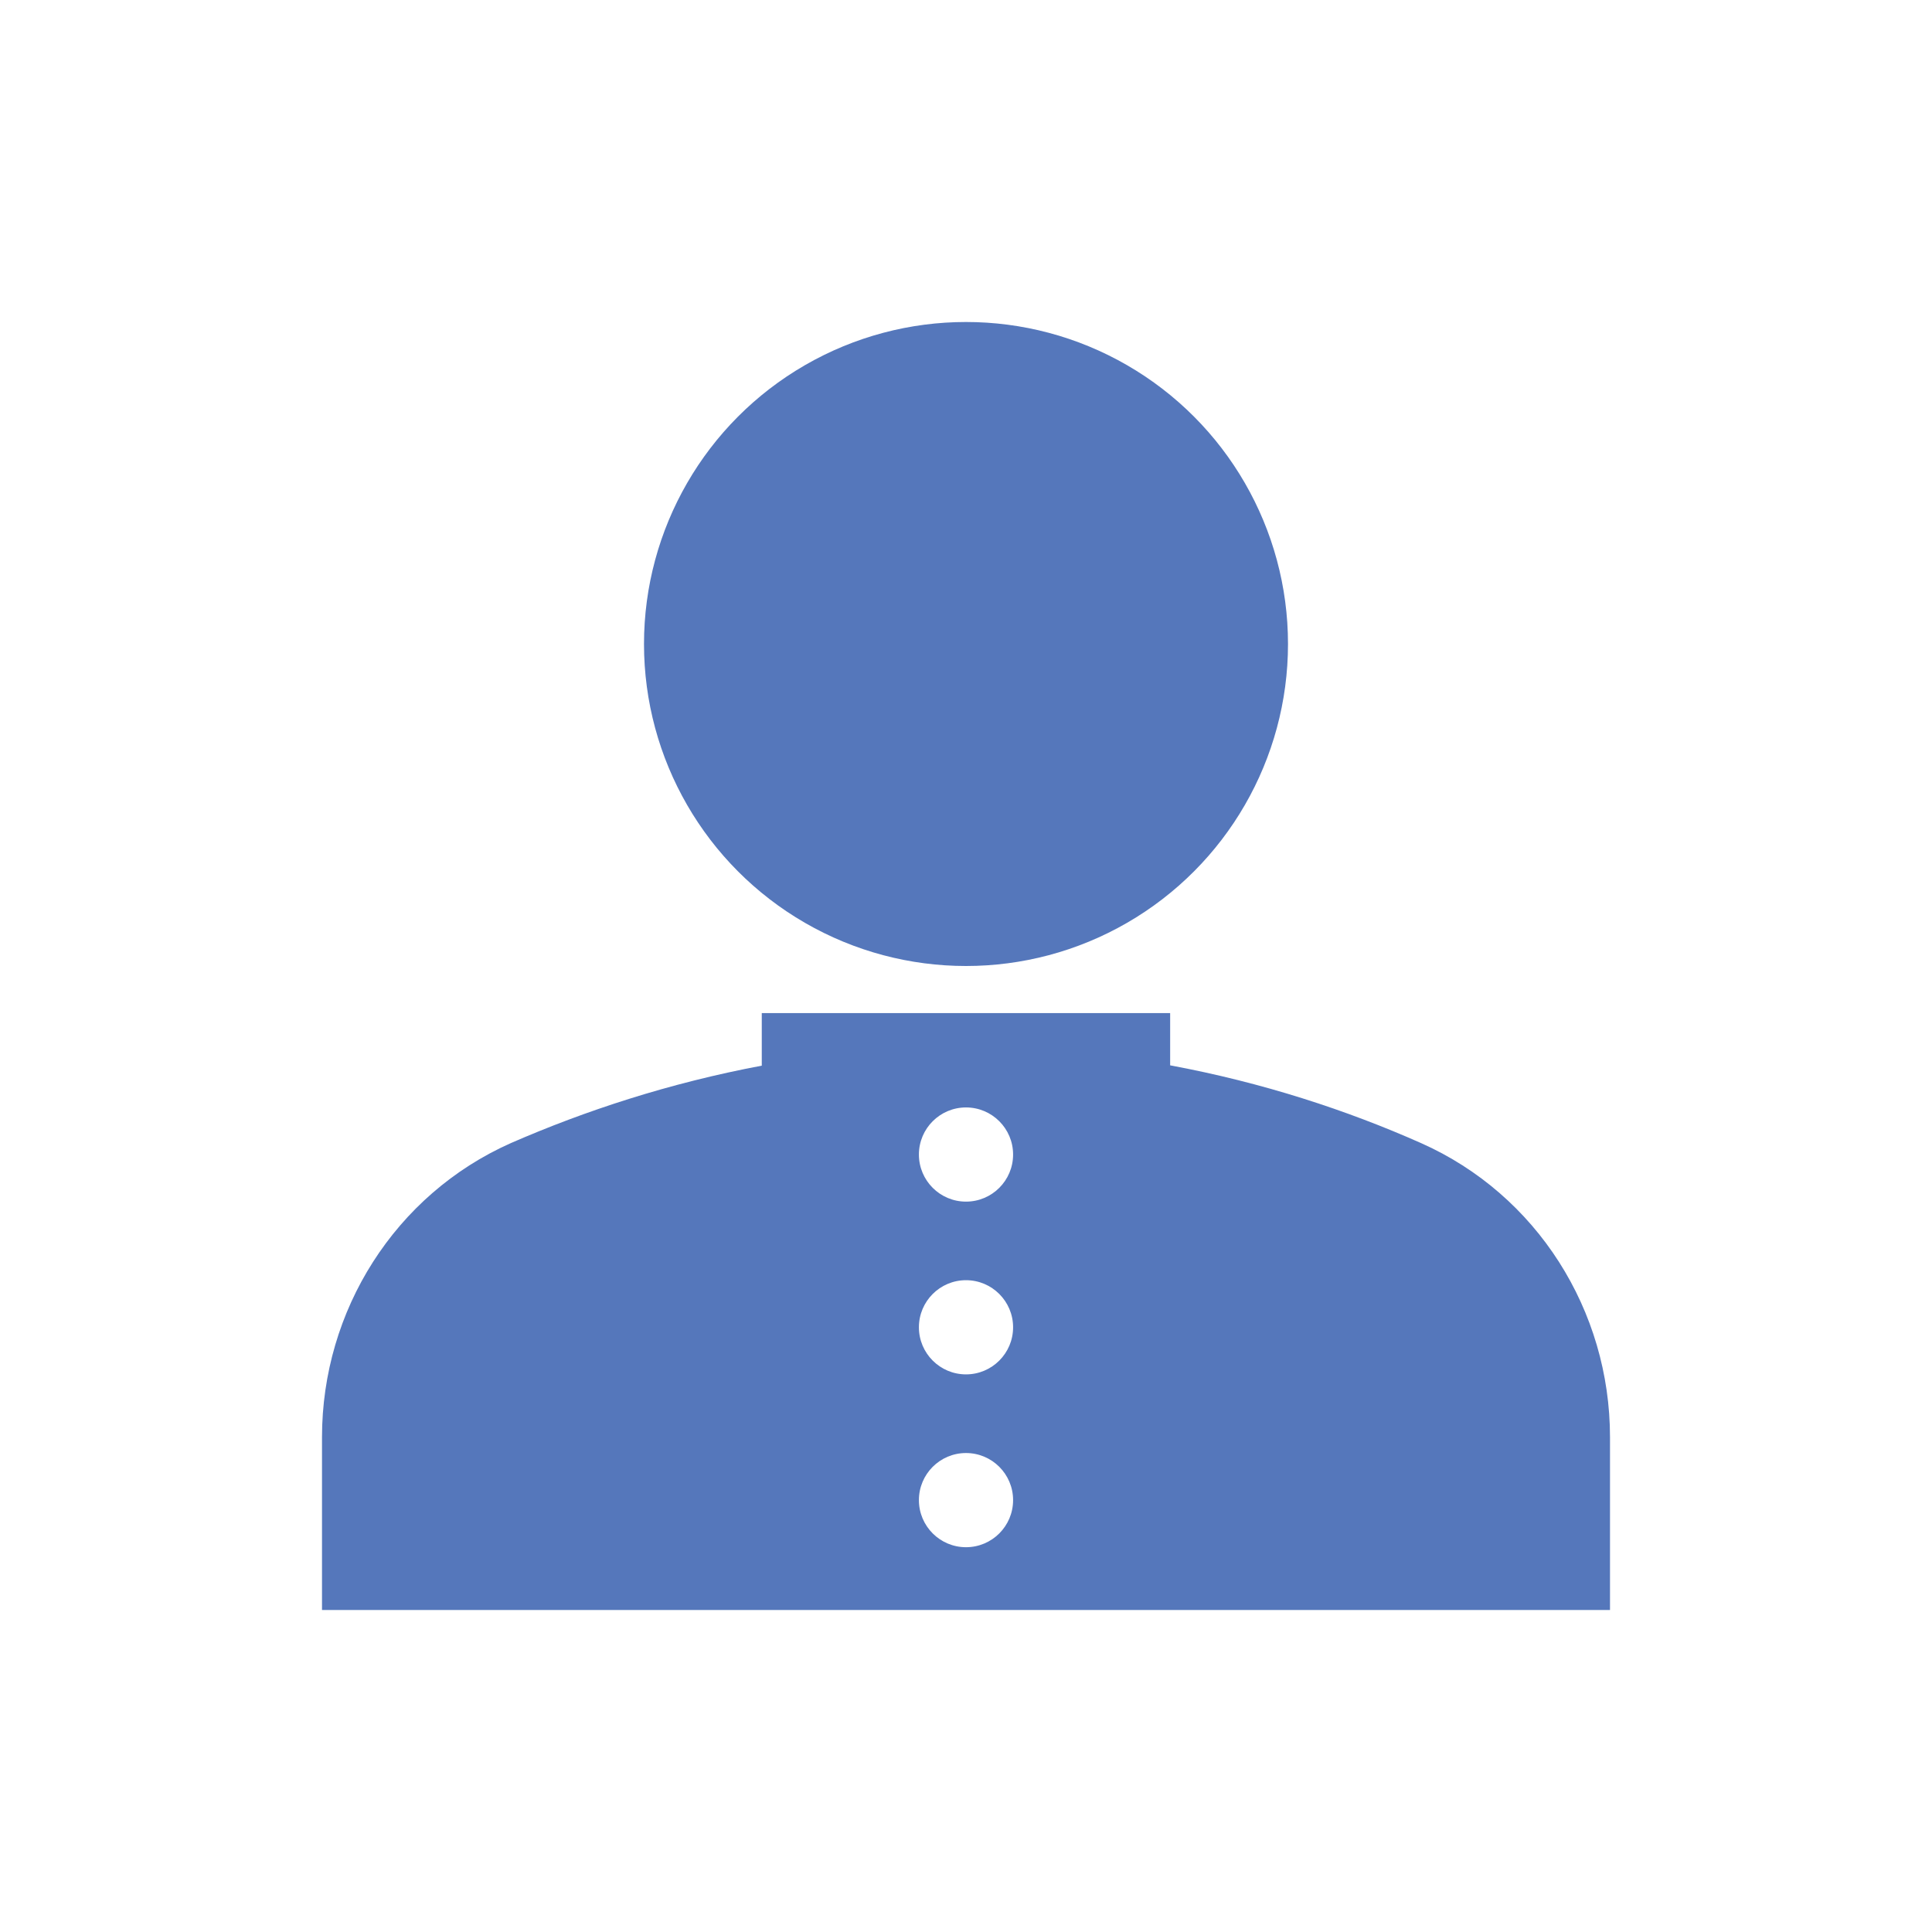
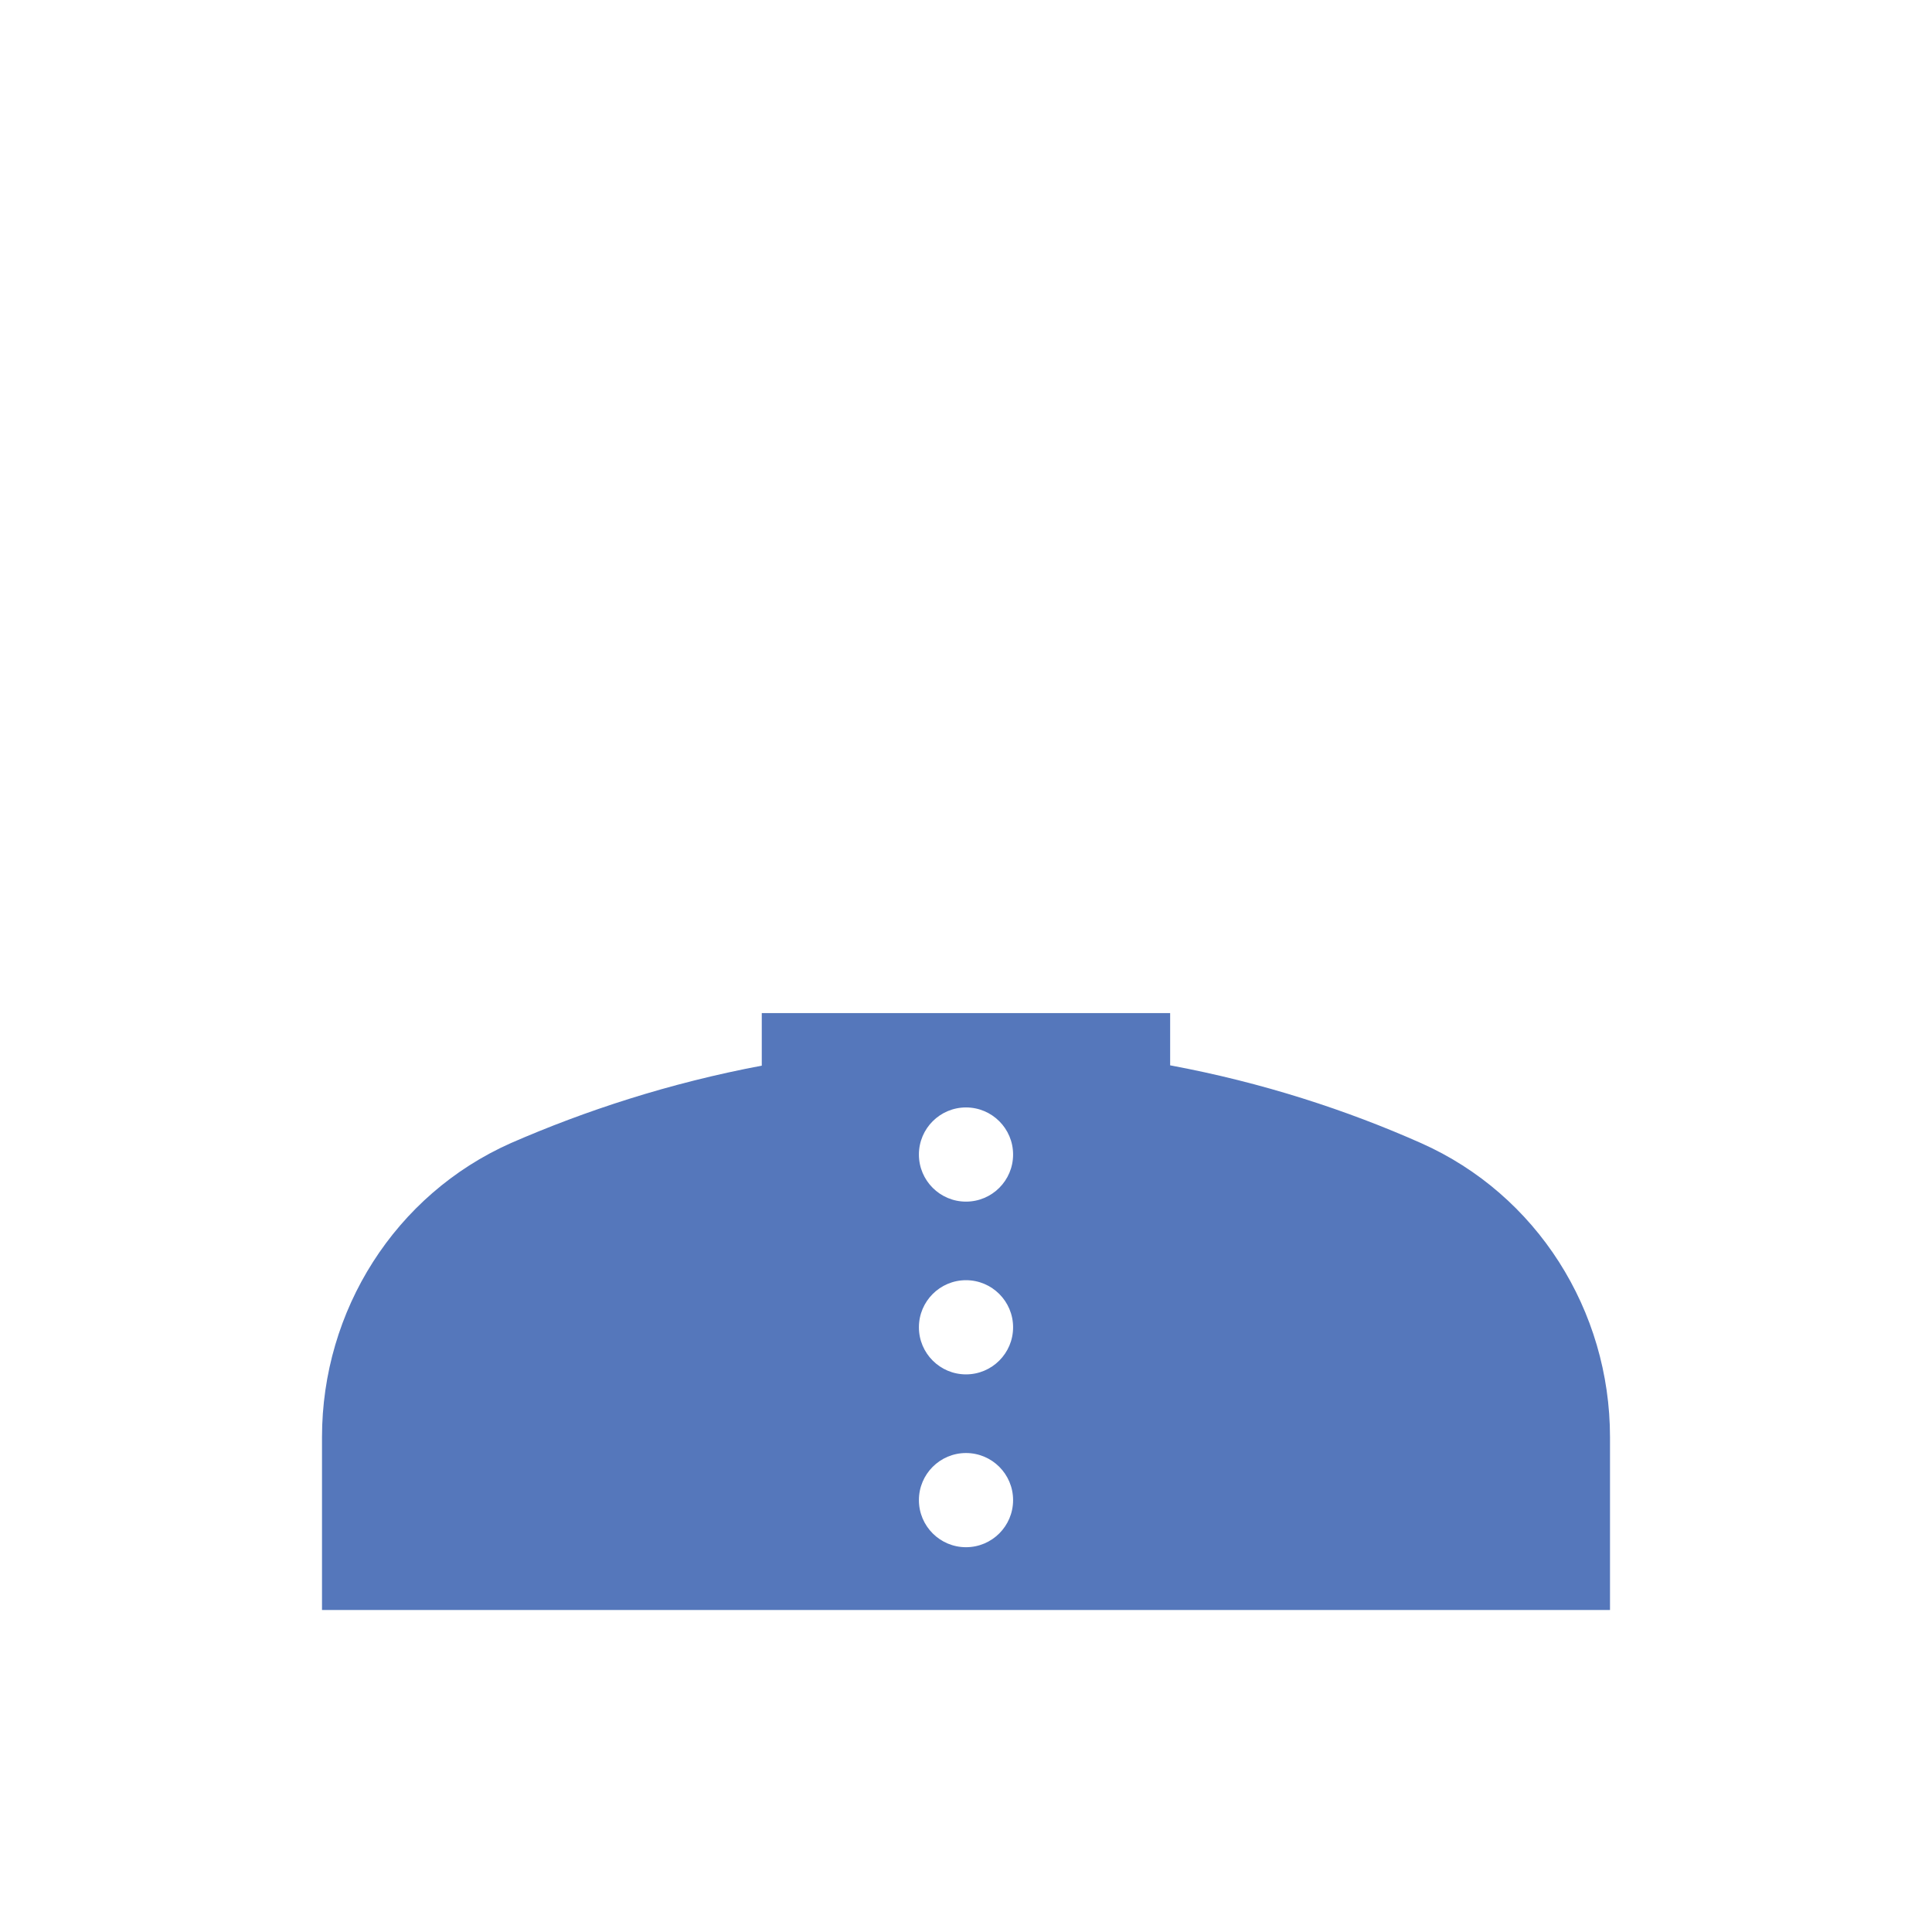
<svg xmlns="http://www.w3.org/2000/svg" enable-background="new 0 0 24 24" height="24" viewBox="0 0 24 24" width="24">
-   <circle cx="12" cy="8" fill="#57b" r="4" />
  <path d="m17.653 14.2c-.921-.409-1.967-.752-3.117-.966v-.649h-5.073v.653c-1.149.216-2.196.56-3.117.962-1.439.64-2.346 2.08-2.346 3.653v2.147h16v-2.147c0-1.573-.907-3.013-2.347-3.653zm-5.653 5.02c-.323 0-.585-.262-.585-.585s.262-.585.585-.585.585.262.585.585-.262.585-.585.585zm0-2.147c-.323 0-.585-.262-.585-.585s.262-.585.585-.585.585.262.585.585-.262.585-.585.585zm0-2.146c-.323 0-.585-.262-.585-.585s.262-.585.585-.585.585.262.585.585-.262.585-.585.585z" fill="#57b" />
-   <path d="m0 0h24v24h-24z" fill="none" />
</svg>